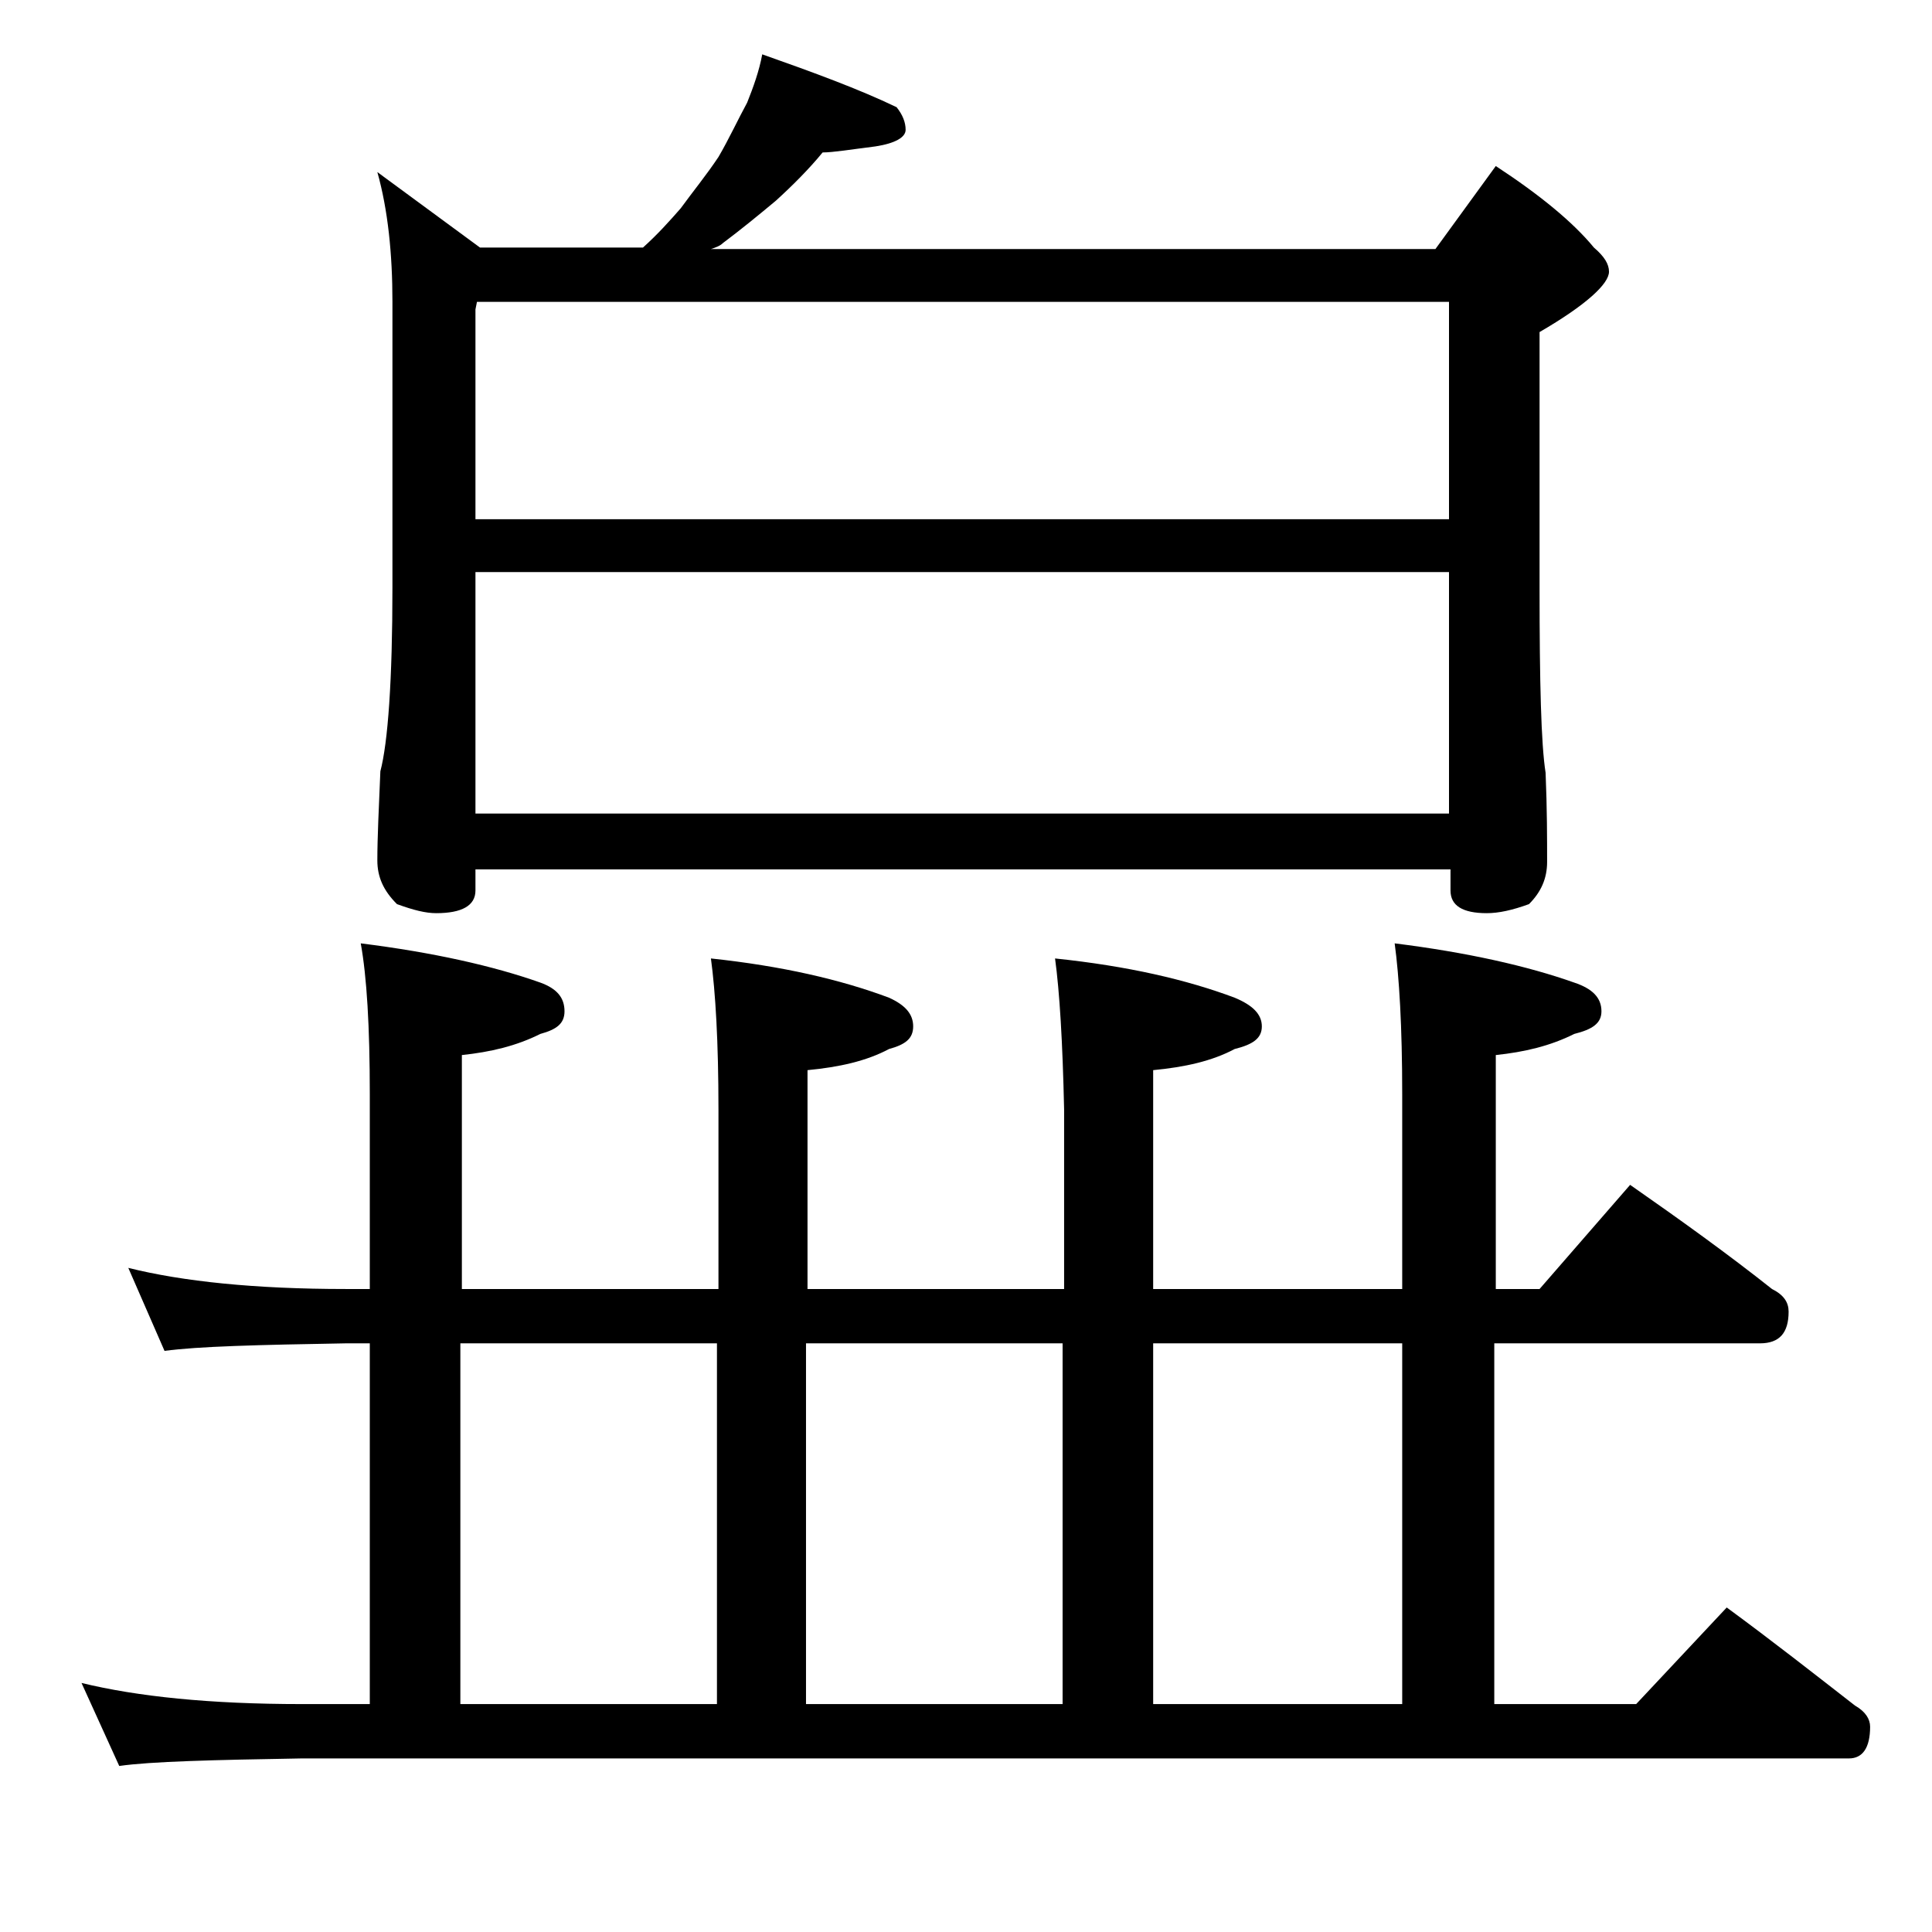
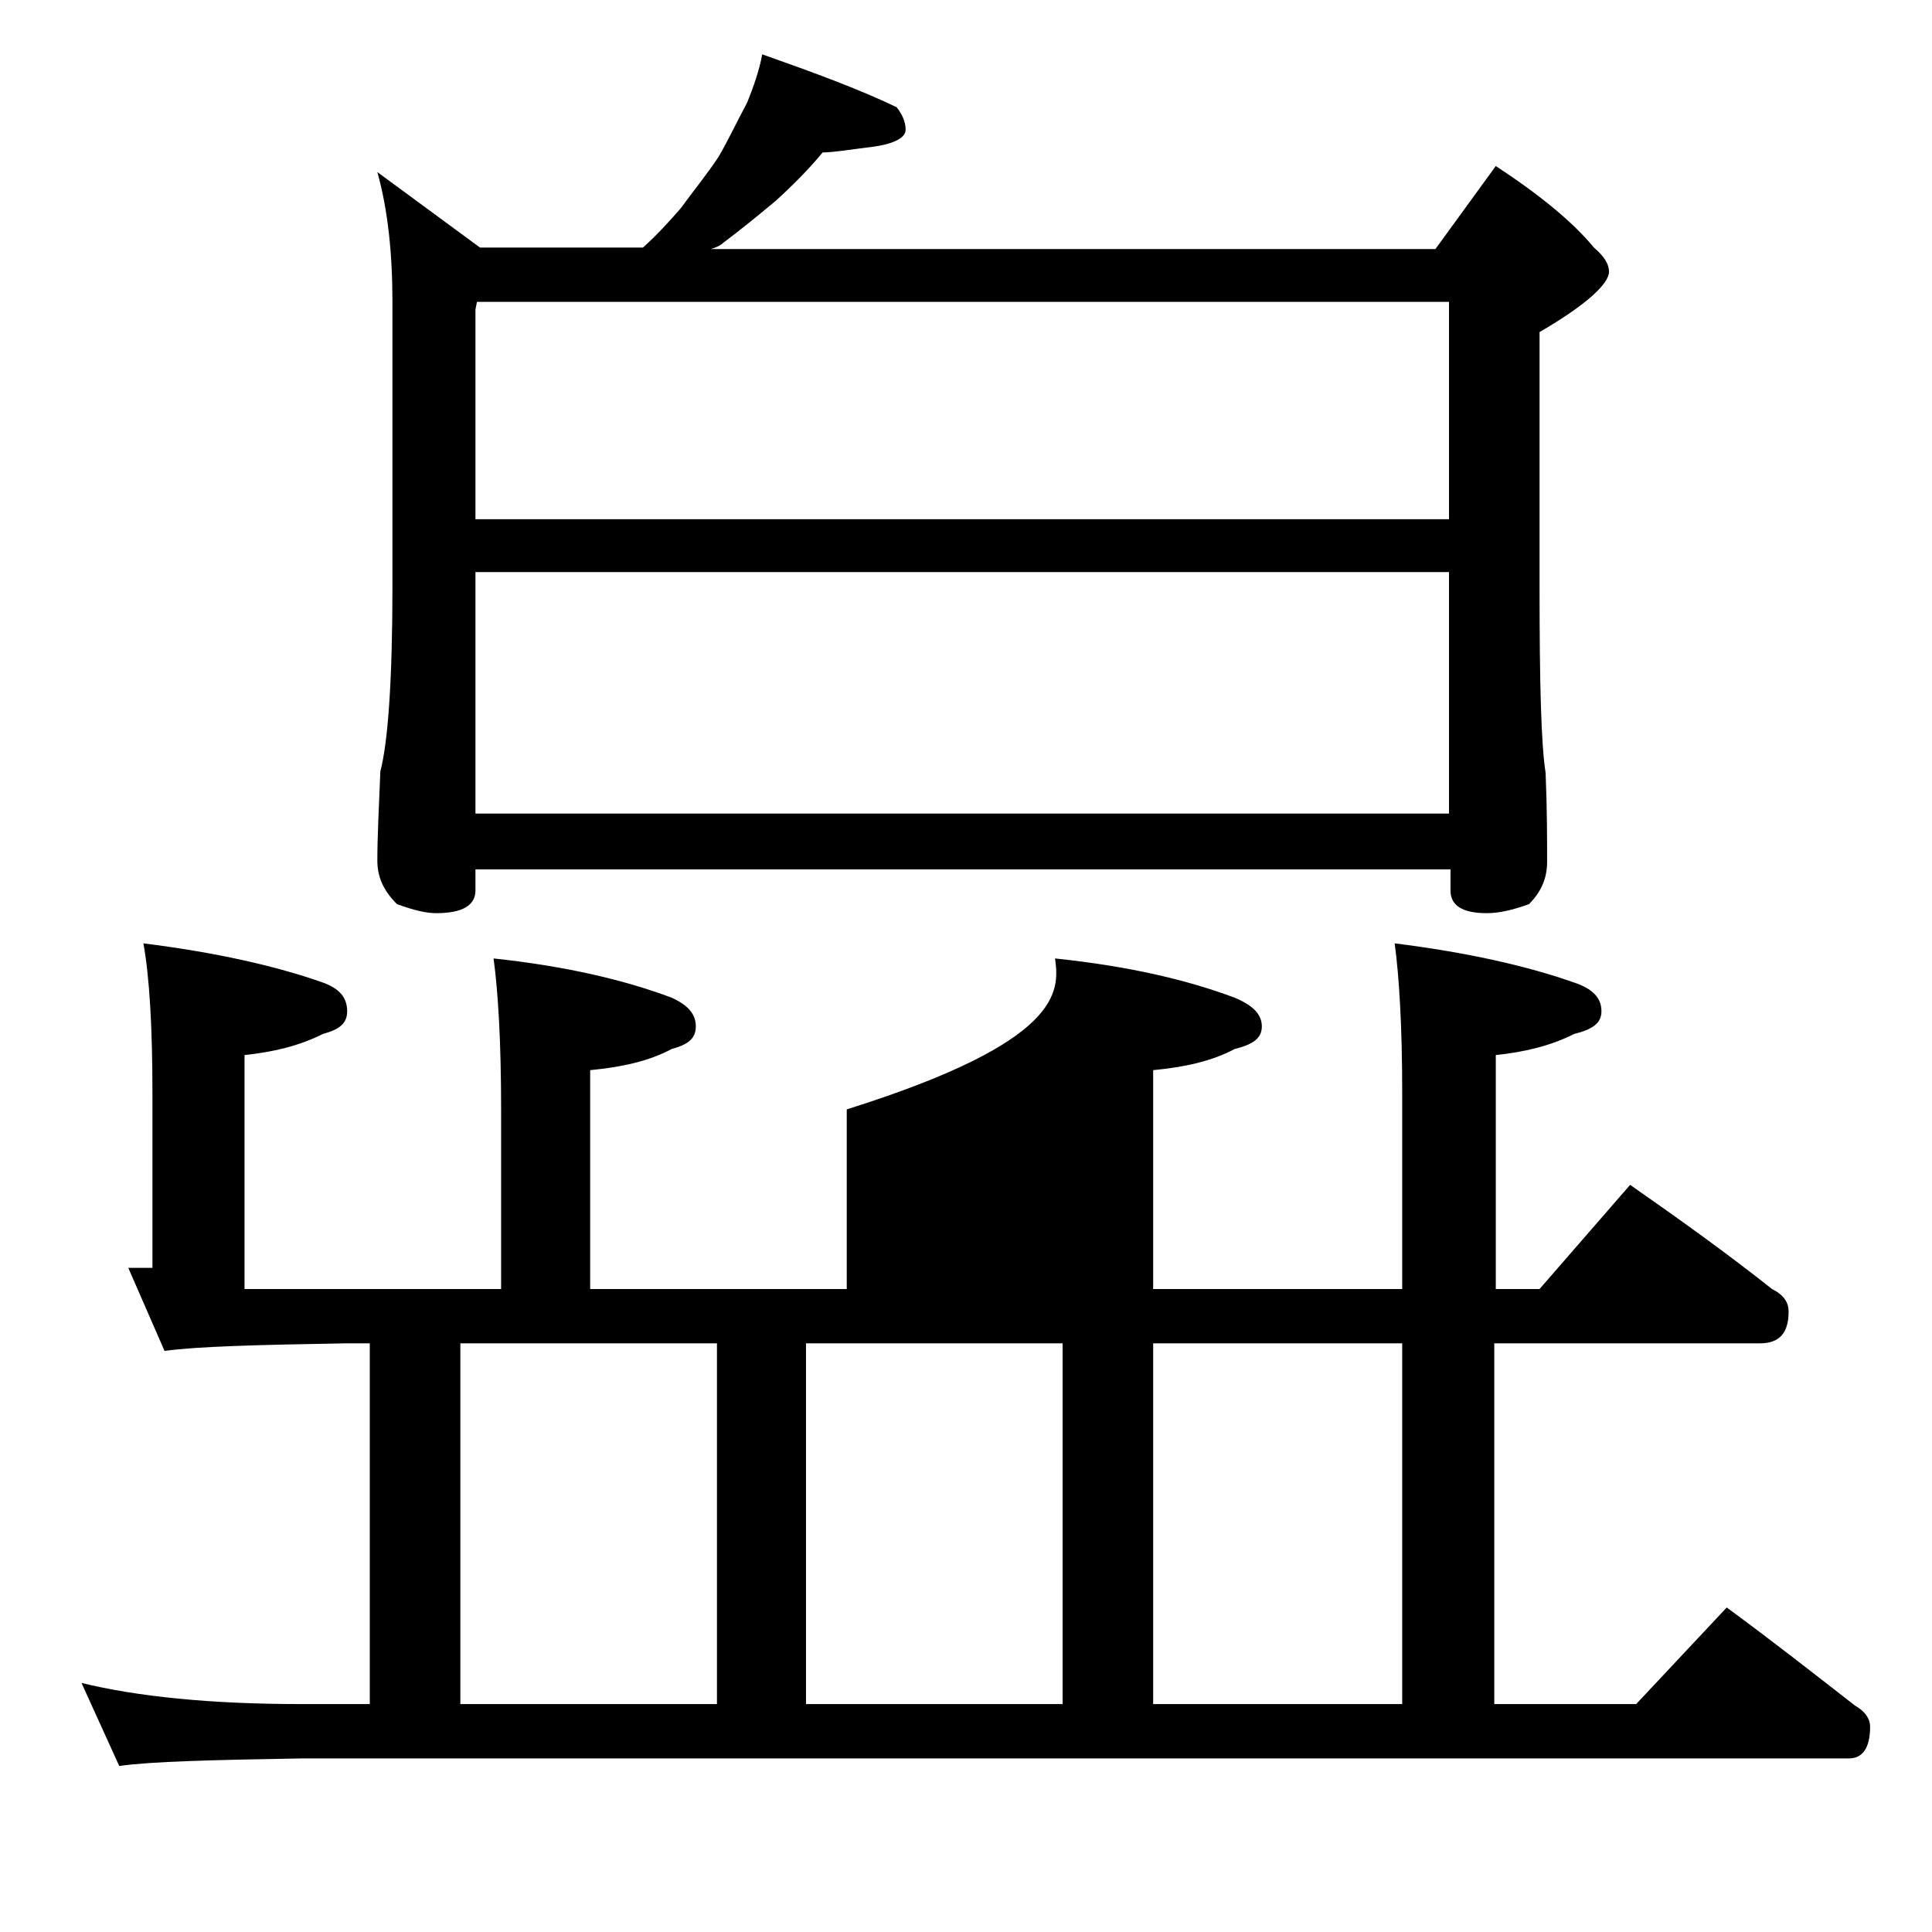
<svg xmlns="http://www.w3.org/2000/svg" version="1.1" id="Layer_1" x="0px" y="0px" viewBox="0 0 128 128" enable-background="new 0 0 128 128" xml:space="preserve">
-   <path d="M69.9,63.5c4.8,0.5,8.7,1.4,11.9,2.6c1.2,0.5,1.8,1.1,1.8,1.9s-0.6,1.2-1.8,1.5c-1.5,0.8-3.3,1.2-5.4,1.4v14.5h16.5V72.5  c0-4.5-0.2-7.8-0.5-10c4.8,0.6,8.8,1.5,11.9,2.6c1.2,0.4,1.8,1,1.8,1.9c0,0.8-0.6,1.2-1.8,1.5c-1.6,0.8-3.3,1.2-5.2,1.4v15.5h2.9  l6-6.9c3.3,2.3,6.5,4.6,9.4,6.9c0.8,0.4,1.1,0.9,1.1,1.5c0,1.4-0.6,2.1-1.9,2.1H99v23.9h9.4l6-6.4c3,2.2,5.8,4.4,8.5,6.5  c0.7,0.4,1,0.9,1,1.4c0,1.4-0.5,2.1-1.4,2.1H20c-5.9,0.1-10,0.2-12.1,0.5l-2.5-5.5c3.7,0.9,8.5,1.4,14.6,1.4h4.5V89h-1.6  c-5.8,0.1-9.8,0.2-12,0.5L8.5,84c3.6,0.9,8.4,1.4,14.4,1.4h1.6V72.5c0-4.5-0.2-7.8-0.6-10c4.8,0.6,8.8,1.5,11.9,2.6  c1.1,0.4,1.6,1,1.6,1.9c0,0.8-0.5,1.2-1.6,1.5c-1.6,0.8-3.3,1.2-5.2,1.4v15.5h17V73.5c0-4.5-0.2-7.8-0.5-10  c4.7,0.5,8.6,1.4,11.8,2.6c1.1,0.5,1.6,1.1,1.6,1.9s-0.5,1.2-1.6,1.5c-1.5,0.8-3.3,1.2-5.4,1.4v14.5h17V73.5  C70.4,69,70.2,65.7,69.9,63.5z M25,11.4l6.8,5h10.8c1-0.9,1.8-1.8,2.5-2.6c0.8-1.1,1.7-2.2,2.5-3.4c0.7-1.2,1.3-2.5,1.9-3.6  c0.4-1,0.8-2.1,1-3.2c3.4,1.2,6.4,2.3,8.9,3.5c0.4,0.5,0.6,1,0.6,1.5s-0.7,0.9-2,1.1c-1.6,0.2-2.8,0.4-3.5,0.4  c-0.9,1.1-2,2.2-3.1,3.2c-1.2,1-2.3,1.9-3.5,2.8c-0.2,0.2-0.5,0.3-0.8,0.4h48l4-5.5c2.9,1.9,5.1,3.7,6.5,5.4c0.7,0.6,1,1.1,1,1.6  c0,0.8-1.5,2.2-4.6,4v17c0,6.2,0.1,10.3,0.4,12.2c0.1,2.4,0.1,4.4,0.1,5.9c0,1.1-0.4,2-1.2,2.8c-1.1,0.4-2,0.6-2.8,0.6  c-1.6,0-2.4-0.5-2.4-1.5v-1.4H31.5v1.4c0,1-0.9,1.5-2.6,1.5c-0.7,0-1.5-0.2-2.6-0.6C25.4,59,25,58.1,25,57c0-1.5,0.1-3.5,0.2-5.9  c0.5-1.9,0.8-6,0.8-12.2V20C26,16.8,25.7,13.9,25,11.4z M30.5,112.9h17V89h-17V112.9z M31.5,34.4H96V20H31.6l-0.1,0.5V34.4z   M31.5,53.9H96v-16H31.5V53.9z M53.4,112.9h17V89h-17V112.9z M76.4,112.9h16.5V89H76.4V112.9z" />
+   <path d="M69.9,63.5c4.8,0.5,8.7,1.4,11.9,2.6c1.2,0.5,1.8,1.1,1.8,1.9s-0.6,1.2-1.8,1.5c-1.5,0.8-3.3,1.2-5.4,1.4v14.5h16.5V72.5  c0-4.5-0.2-7.8-0.5-10c4.8,0.6,8.8,1.5,11.9,2.6c1.2,0.4,1.8,1,1.8,1.9c0,0.8-0.6,1.2-1.8,1.5c-1.6,0.8-3.3,1.2-5.2,1.4v15.5h2.9  l6-6.9c3.3,2.3,6.5,4.6,9.4,6.9c0.8,0.4,1.1,0.9,1.1,1.5c0,1.4-0.6,2.1-1.9,2.1H99v23.9h9.4l6-6.4c3,2.2,5.8,4.4,8.5,6.5  c0.7,0.4,1,0.9,1,1.4c0,1.4-0.5,2.1-1.4,2.1H20c-5.9,0.1-10,0.2-12.1,0.5l-2.5-5.5c3.7,0.9,8.5,1.4,14.6,1.4h4.5V89h-1.6  c-5.8,0.1-9.8,0.2-12,0.5L8.5,84h1.6V72.5c0-4.5-0.2-7.8-0.6-10c4.8,0.6,8.8,1.5,11.9,2.6  c1.1,0.4,1.6,1,1.6,1.9c0,0.8-0.5,1.2-1.6,1.5c-1.6,0.8-3.3,1.2-5.2,1.4v15.5h17V73.5c0-4.5-0.2-7.8-0.5-10  c4.7,0.5,8.6,1.4,11.8,2.6c1.1,0.5,1.6,1.1,1.6,1.9s-0.5,1.2-1.6,1.5c-1.5,0.8-3.3,1.2-5.4,1.4v14.5h17V73.5  C70.4,69,70.2,65.7,69.9,63.5z M25,11.4l6.8,5h10.8c1-0.9,1.8-1.8,2.5-2.6c0.8-1.1,1.7-2.2,2.5-3.4c0.7-1.2,1.3-2.5,1.9-3.6  c0.4-1,0.8-2.1,1-3.2c3.4,1.2,6.4,2.3,8.9,3.5c0.4,0.5,0.6,1,0.6,1.5s-0.7,0.9-2,1.1c-1.6,0.2-2.8,0.4-3.5,0.4  c-0.9,1.1-2,2.2-3.1,3.2c-1.2,1-2.3,1.9-3.5,2.8c-0.2,0.2-0.5,0.3-0.8,0.4h48l4-5.5c2.9,1.9,5.1,3.7,6.5,5.4c0.7,0.6,1,1.1,1,1.6  c0,0.8-1.5,2.2-4.6,4v17c0,6.2,0.1,10.3,0.4,12.2c0.1,2.4,0.1,4.4,0.1,5.9c0,1.1-0.4,2-1.2,2.8c-1.1,0.4-2,0.6-2.8,0.6  c-1.6,0-2.4-0.5-2.4-1.5v-1.4H31.5v1.4c0,1-0.9,1.5-2.6,1.5c-0.7,0-1.5-0.2-2.6-0.6C25.4,59,25,58.1,25,57c0-1.5,0.1-3.5,0.2-5.9  c0.5-1.9,0.8-6,0.8-12.2V20C26,16.8,25.7,13.9,25,11.4z M30.5,112.9h17V89h-17V112.9z M31.5,34.4H96V20H31.6l-0.1,0.5V34.4z   M31.5,53.9H96v-16H31.5V53.9z M53.4,112.9h17V89h-17V112.9z M76.4,112.9h16.5V89H76.4V112.9z" />
</svg>